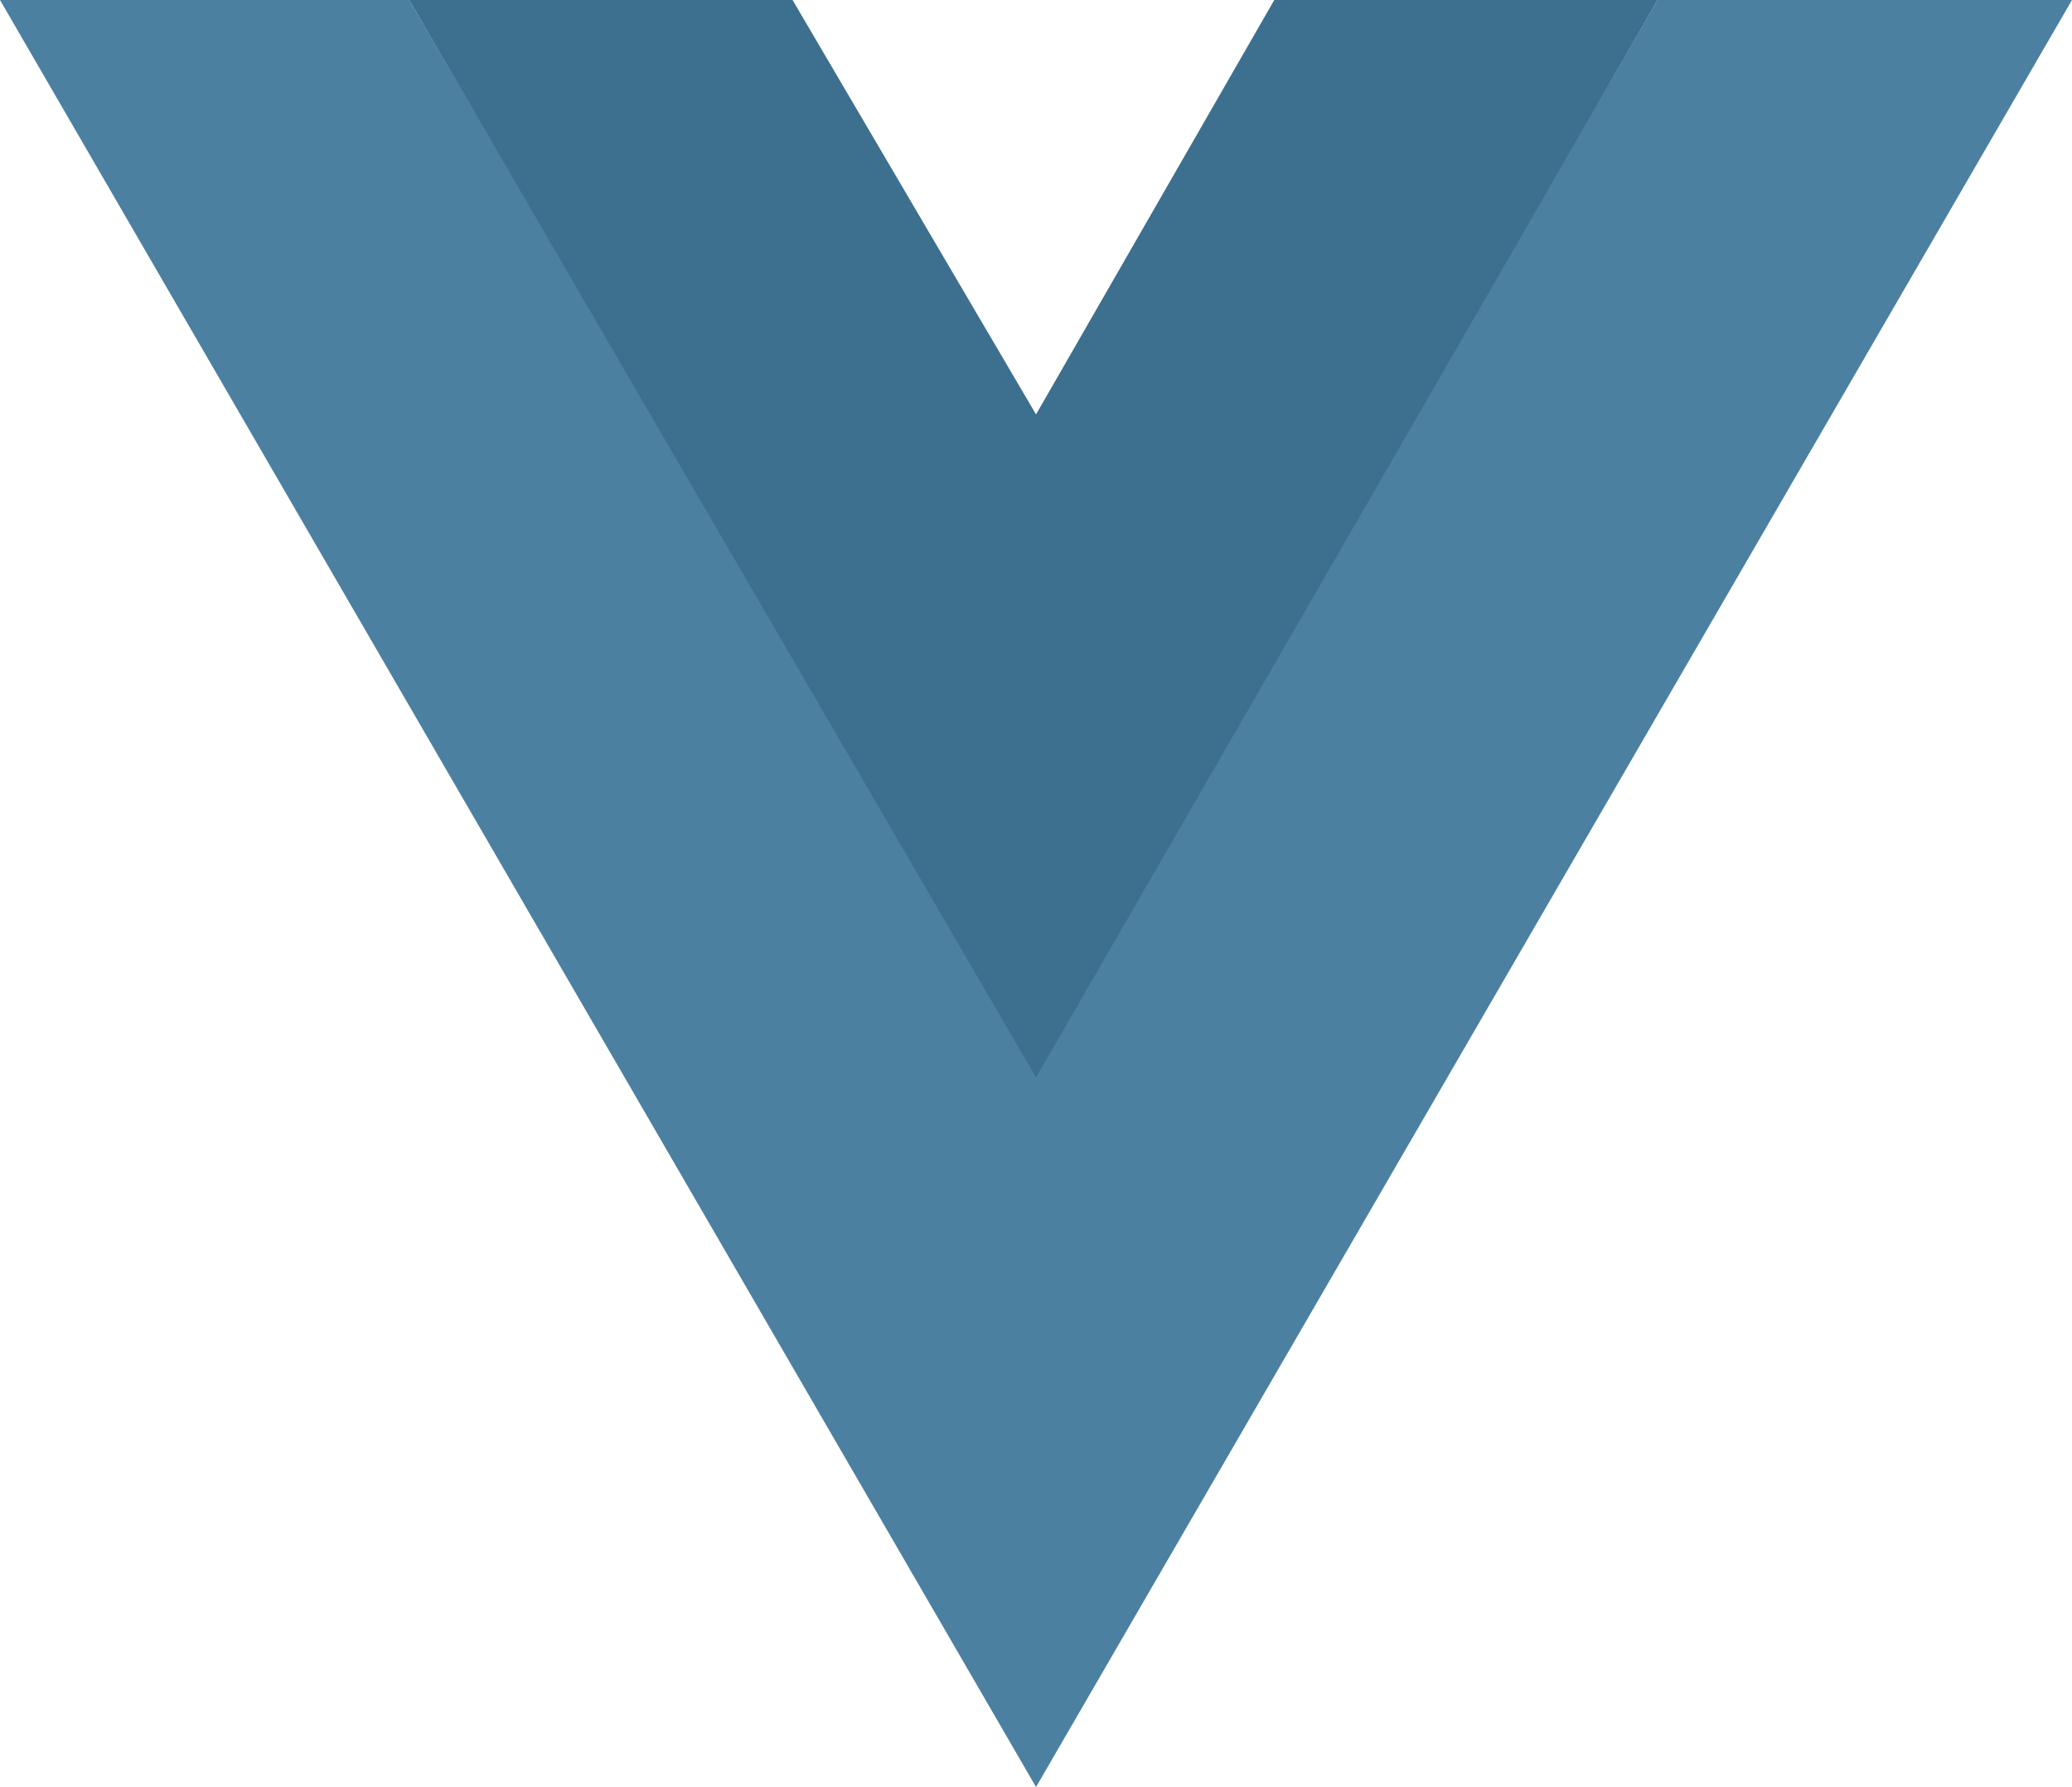
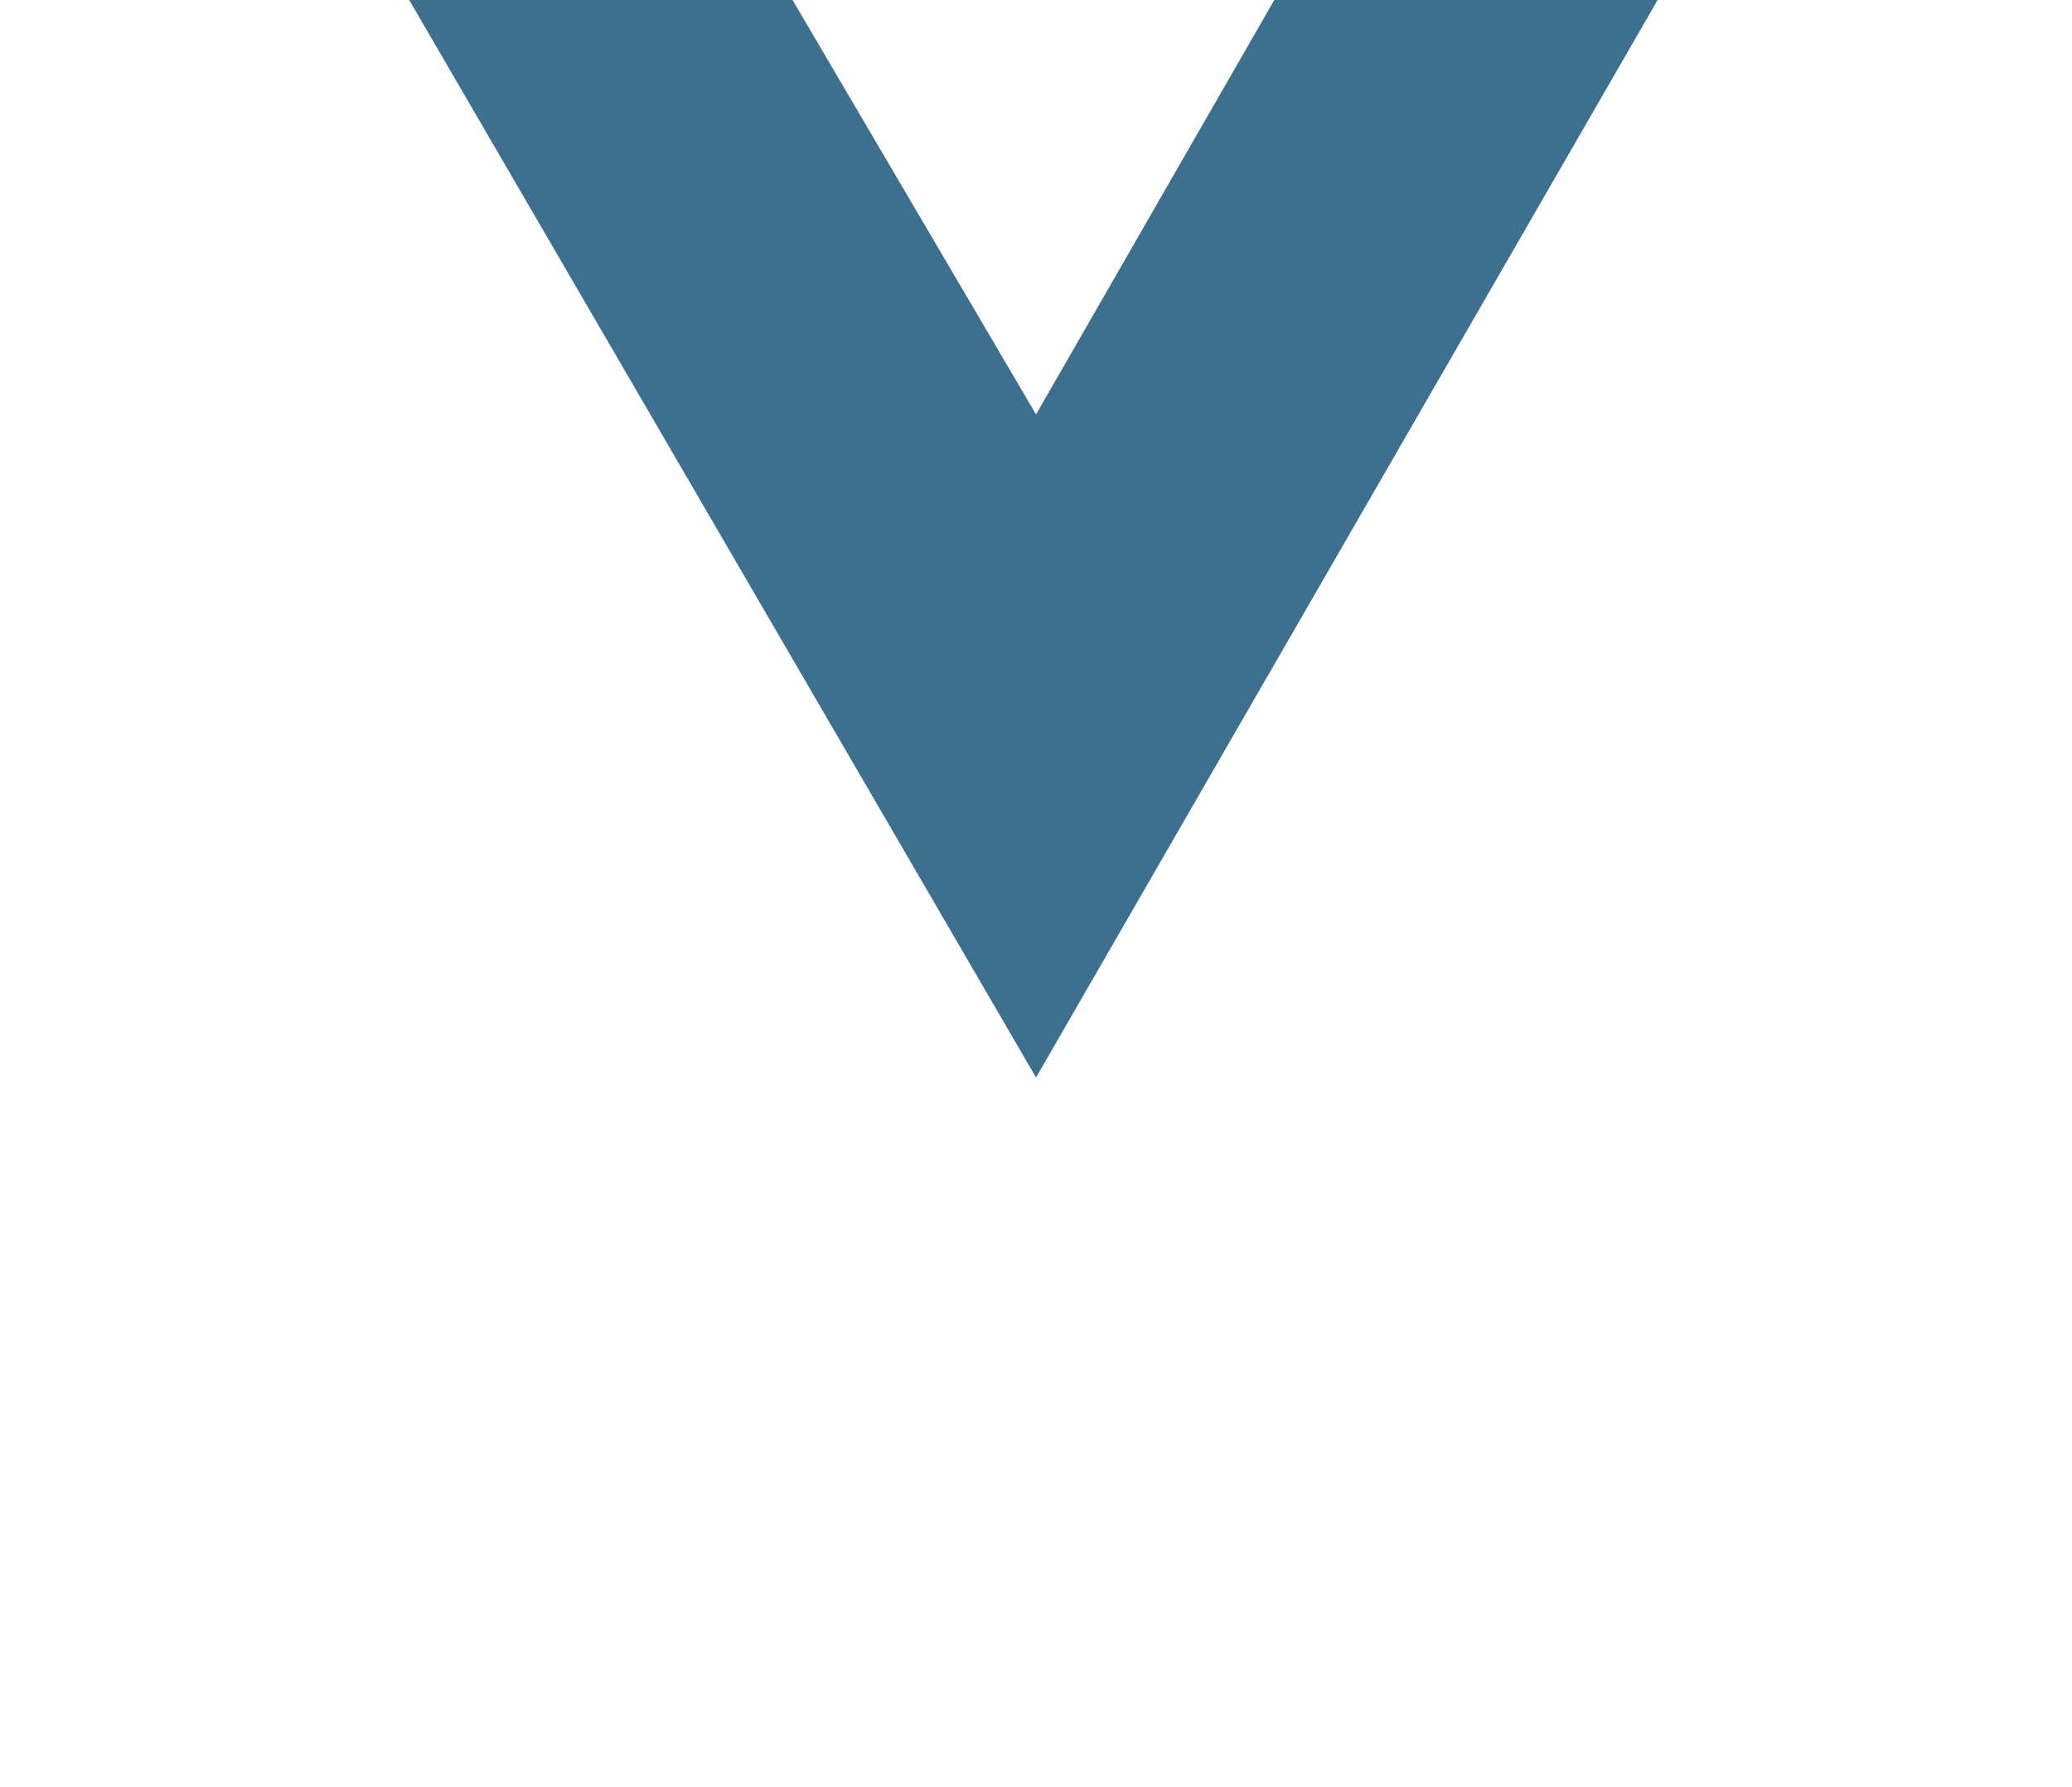
<svg xmlns="http://www.w3.org/2000/svg" width="42.091" height="36.304" viewBox="0 0 42.091 36.304">
  <g id="django-tech-4" transform="translate(-1529.954 -2473.539)">
-     <path id="Path_1406" data-name="Path 1406" d="M0,0,21.046,36.3,42.091,0H33.673L21.046,21.782,8.313,0Z" transform="translate(1529.954 2473.539)" fill="#4b80a1" />
    <path id="Path_1407" data-name="Path 1407" d="M50.56,0,63.293,21.887,75.92,0H68.133l-4.84,8.418L58.347,0Z" transform="translate(1487.707 2473.539)" fill="#3d6f8f" />
  </g>
</svg>